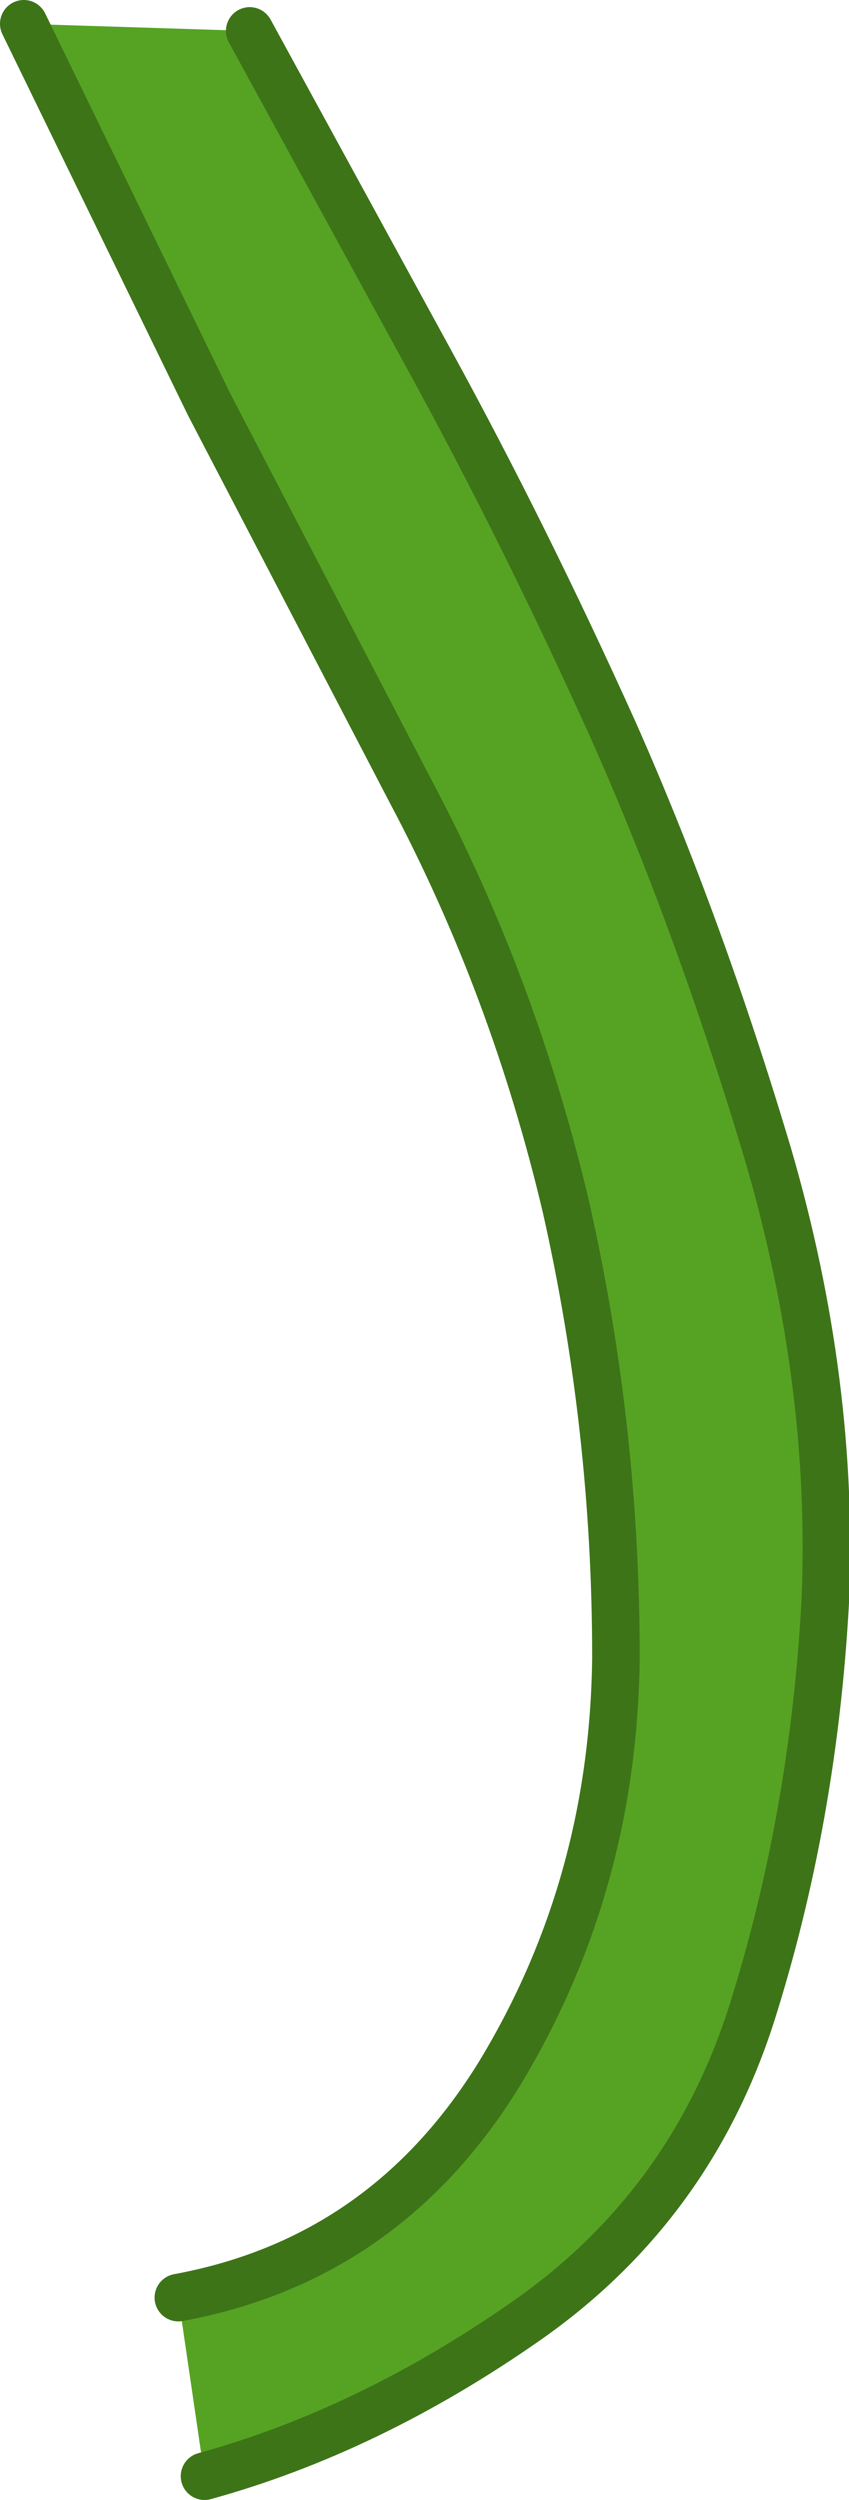
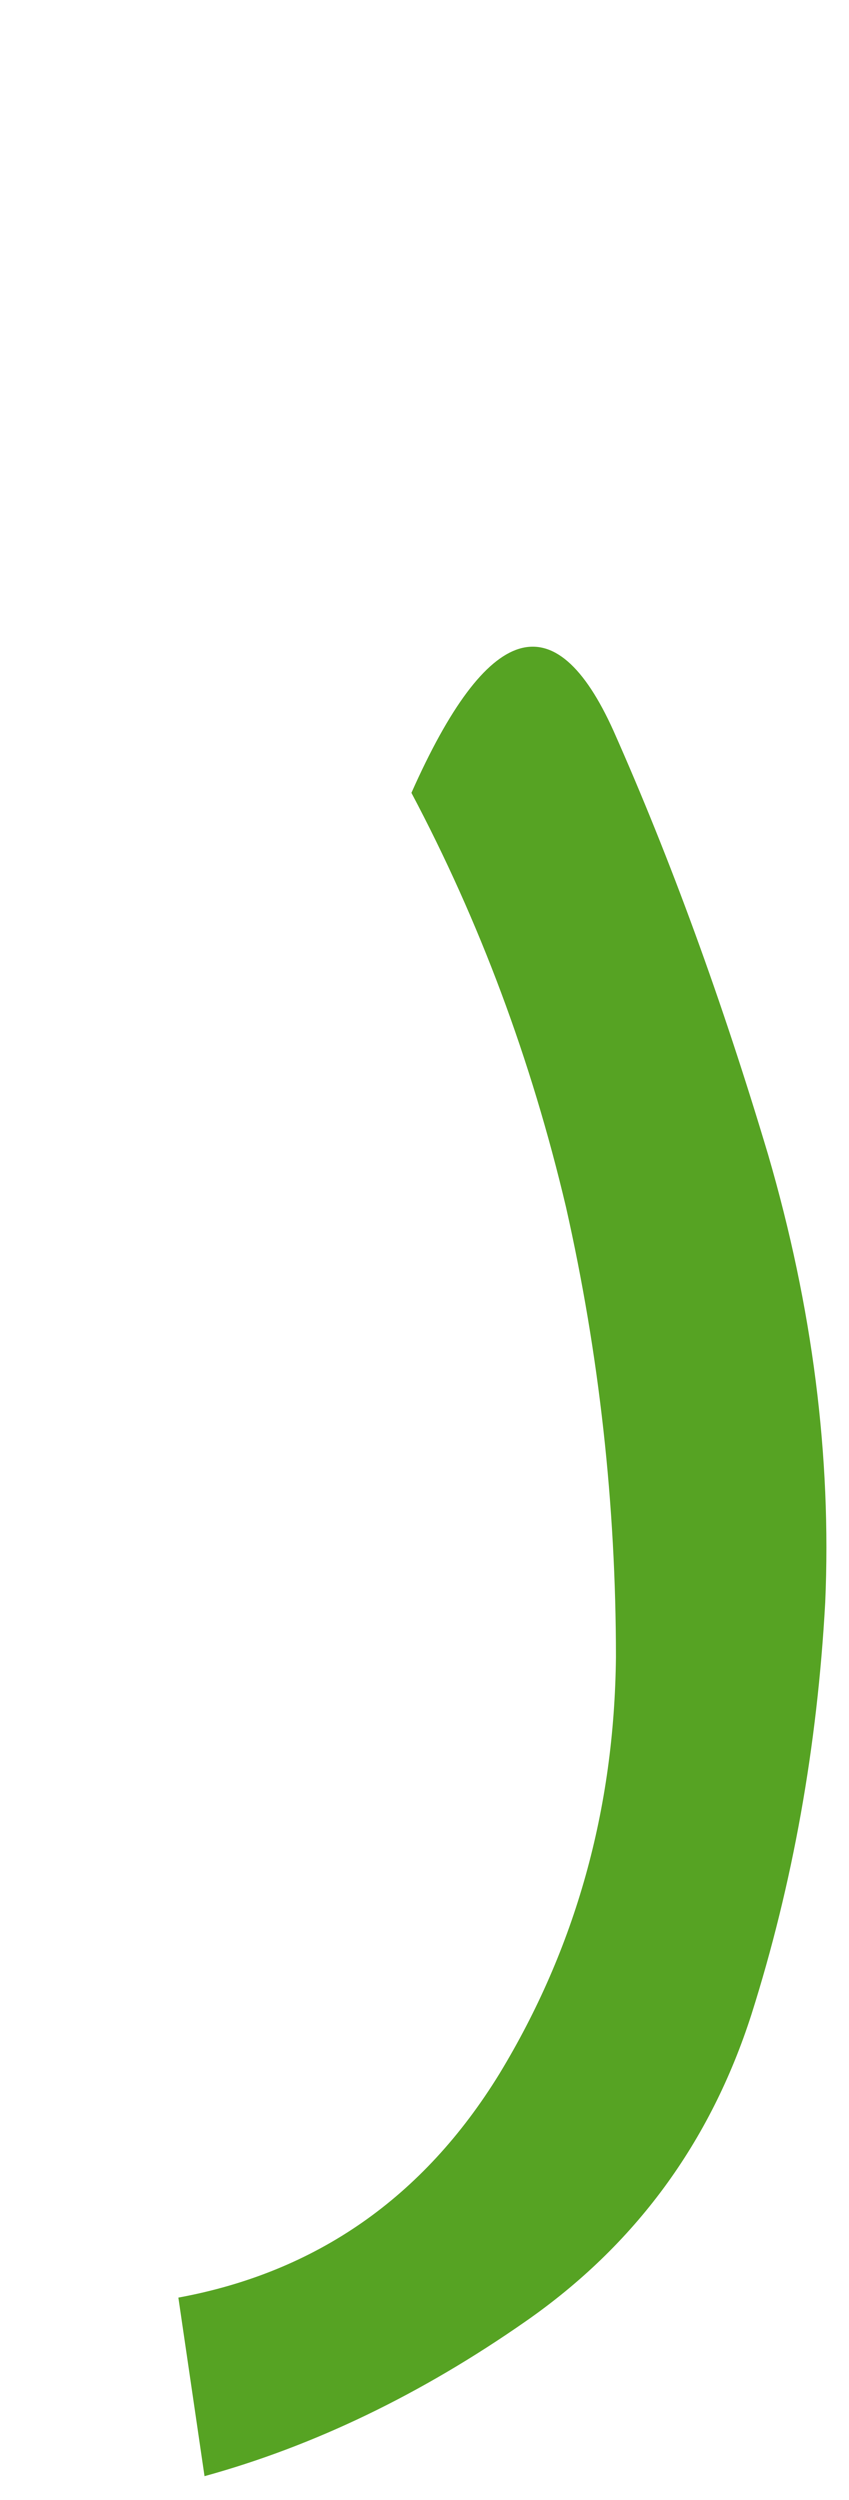
<svg xmlns="http://www.w3.org/2000/svg" height="52.5px" width="17.85px">
  <g transform="matrix(1.0, 0.0, 0.0, 1.0, 0.5, -9.6)">
-     <path d="M3.25 57.85 Q7.6 57.05 10.0 53.15 12.4 49.2 12.45 44.4 12.45 39.6 11.4 34.95 10.3 30.3 8.15 26.25 L3.9 18.1 0.0 10.1 4.75 10.25 8.55 17.2 Q10.55 20.85 12.4 24.95 14.2 29.0 15.65 33.85 17.05 38.65 16.85 43.25 16.6 47.8 15.3 51.9 14.0 55.95 10.55 58.35 7.25 60.65 3.8 61.6 L3.25 57.85" fill="#56a323" fill-rule="evenodd" stroke="none" />
-     <path d="M3.25 57.85 Q7.6 57.05 10.0 53.15 12.4 49.2 12.45 44.4 12.45 39.6 11.4 34.95 10.3 30.3 8.15 26.25 L3.9 18.1 0.0 10.1 M4.75 10.25 L8.55 17.2 Q10.55 20.85 12.4 24.95 14.2 29.0 15.65 33.85 17.05 38.65 16.85 43.25 16.6 47.8 15.3 51.9 14.0 55.95 10.55 58.35 7.25 60.65 3.8 61.6" fill="none" stroke="#3d7418" stroke-linecap="round" stroke-linejoin="round" stroke-width="1.0" />
+     <path d="M3.25 57.85 Q7.6 57.05 10.0 53.15 12.4 49.2 12.45 44.4 12.45 39.6 11.4 34.95 10.3 30.3 8.15 26.25 Q10.55 20.85 12.4 24.95 14.2 29.0 15.65 33.85 17.05 38.65 16.85 43.25 16.6 47.8 15.3 51.9 14.0 55.95 10.55 58.35 7.25 60.65 3.8 61.6 L3.25 57.85" fill="#56a323" fill-rule="evenodd" stroke="none" />
  </g>
</svg>